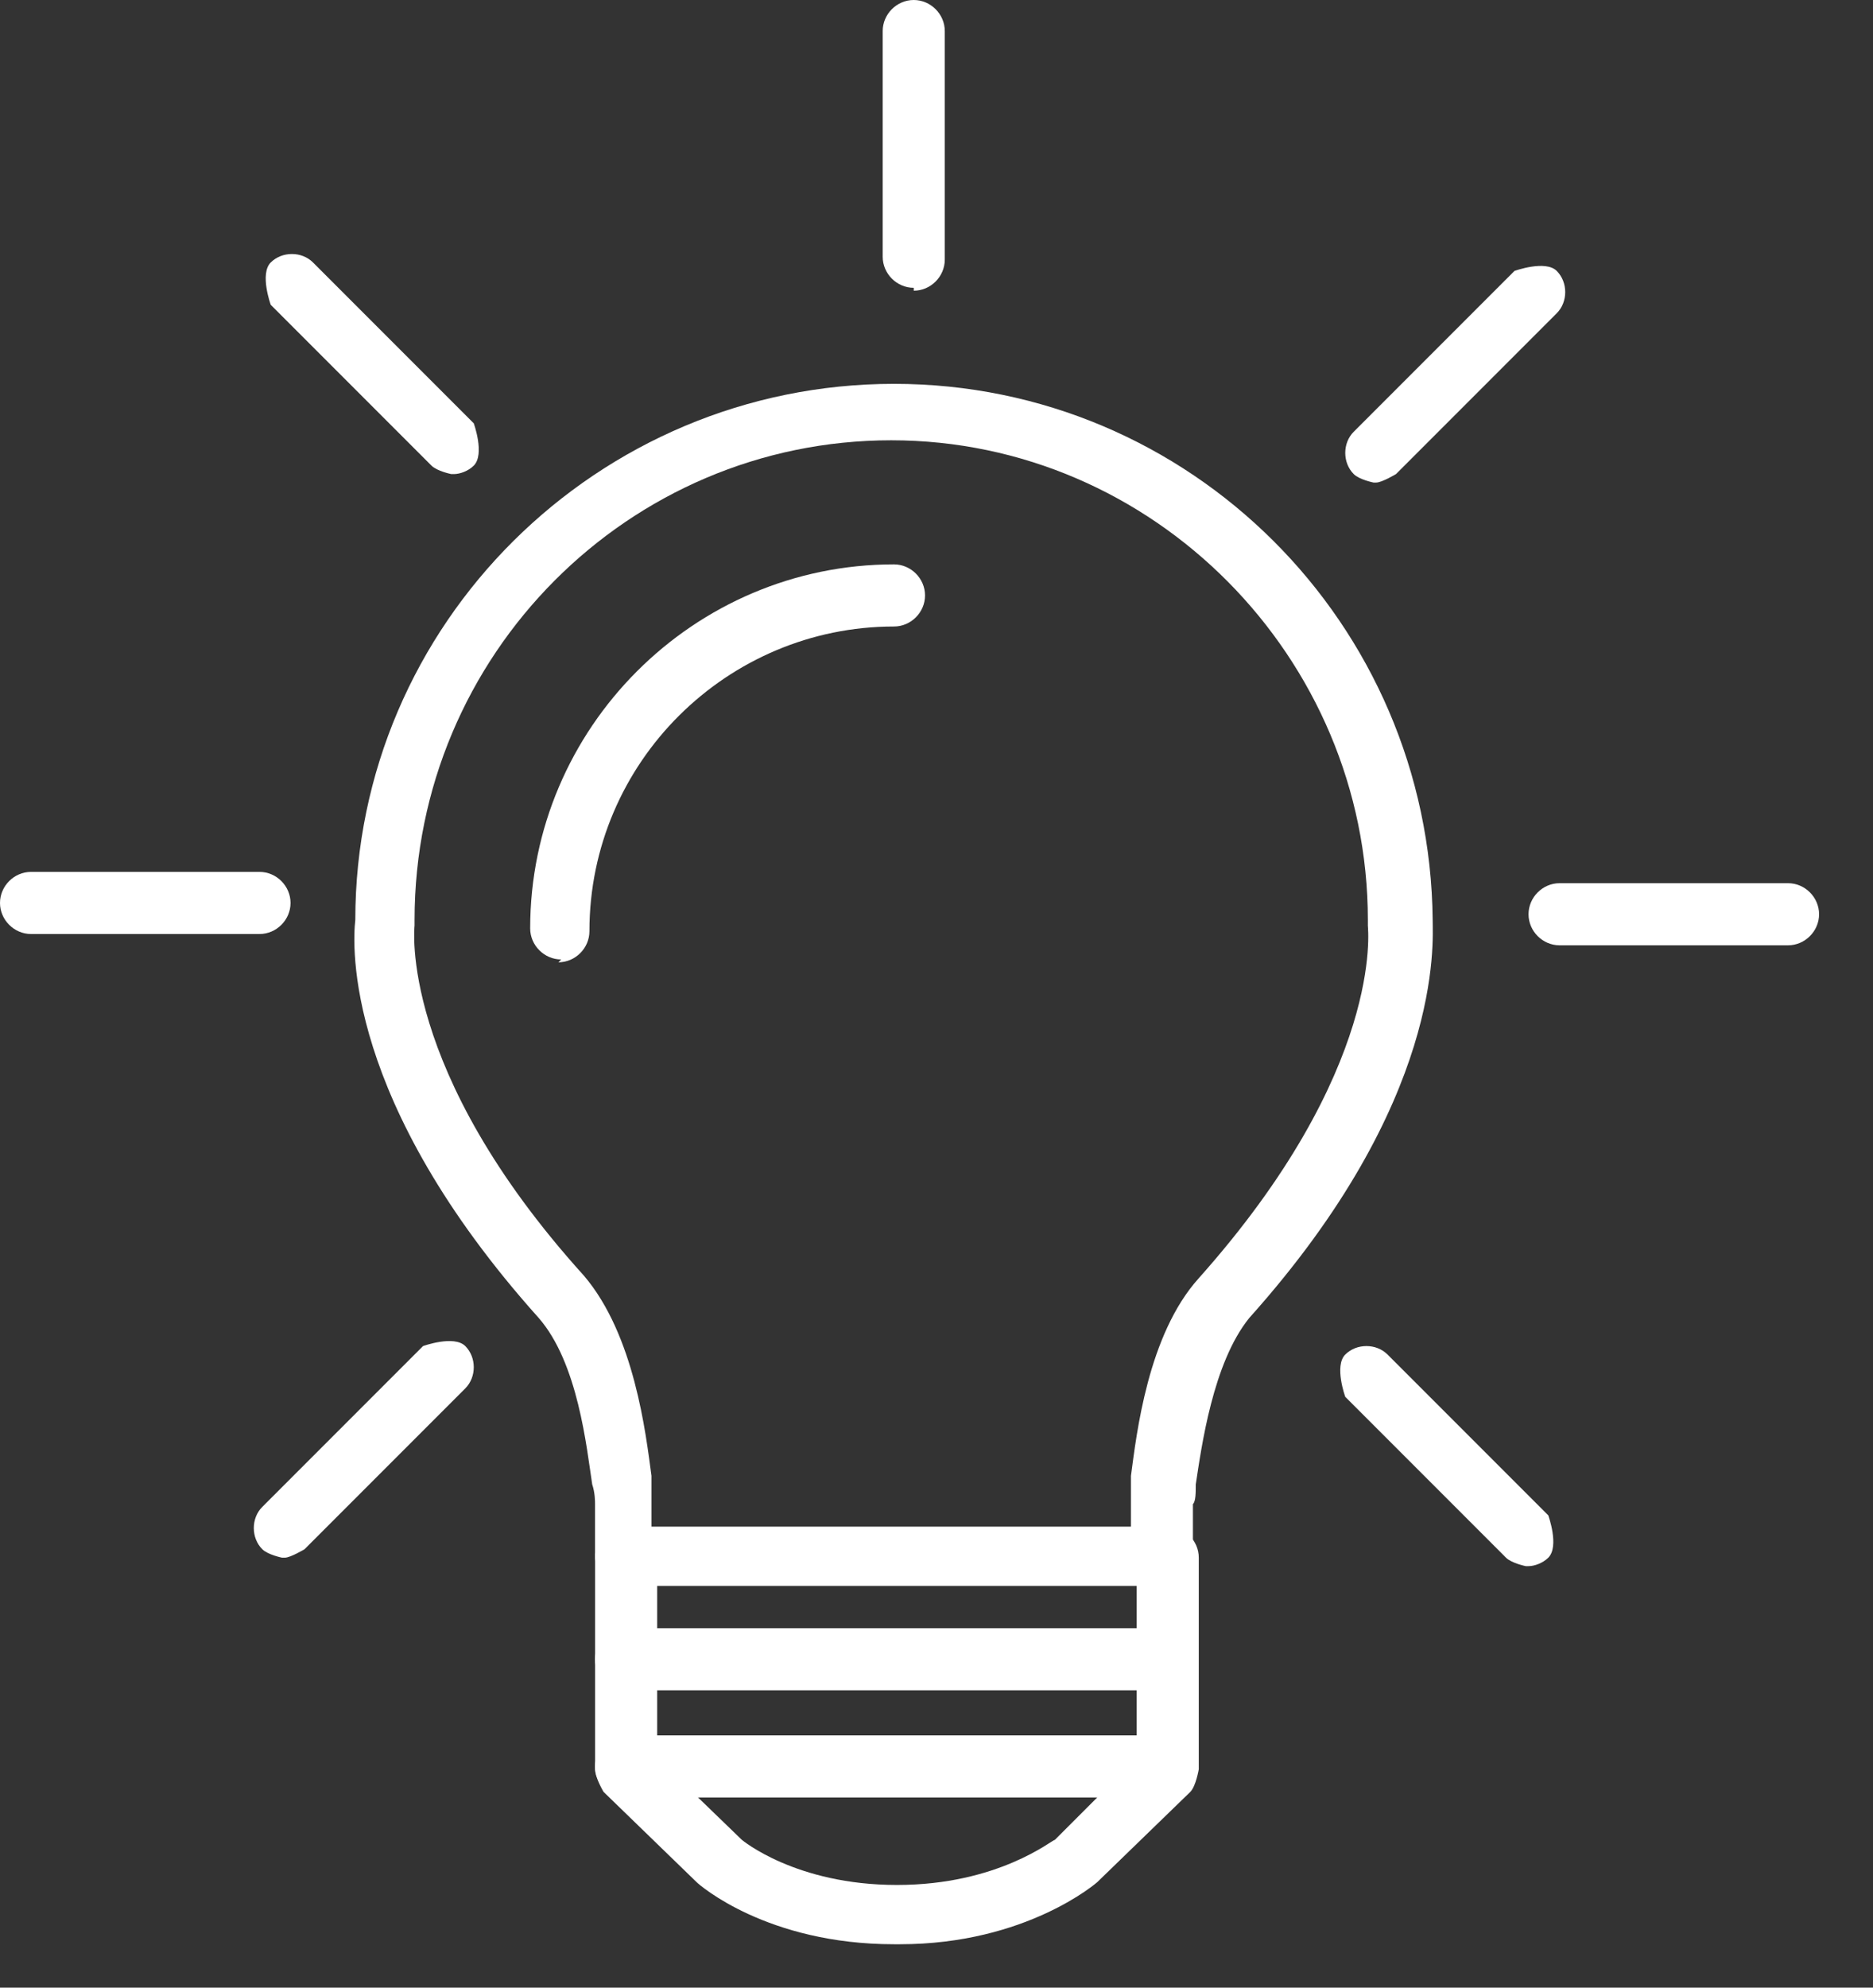
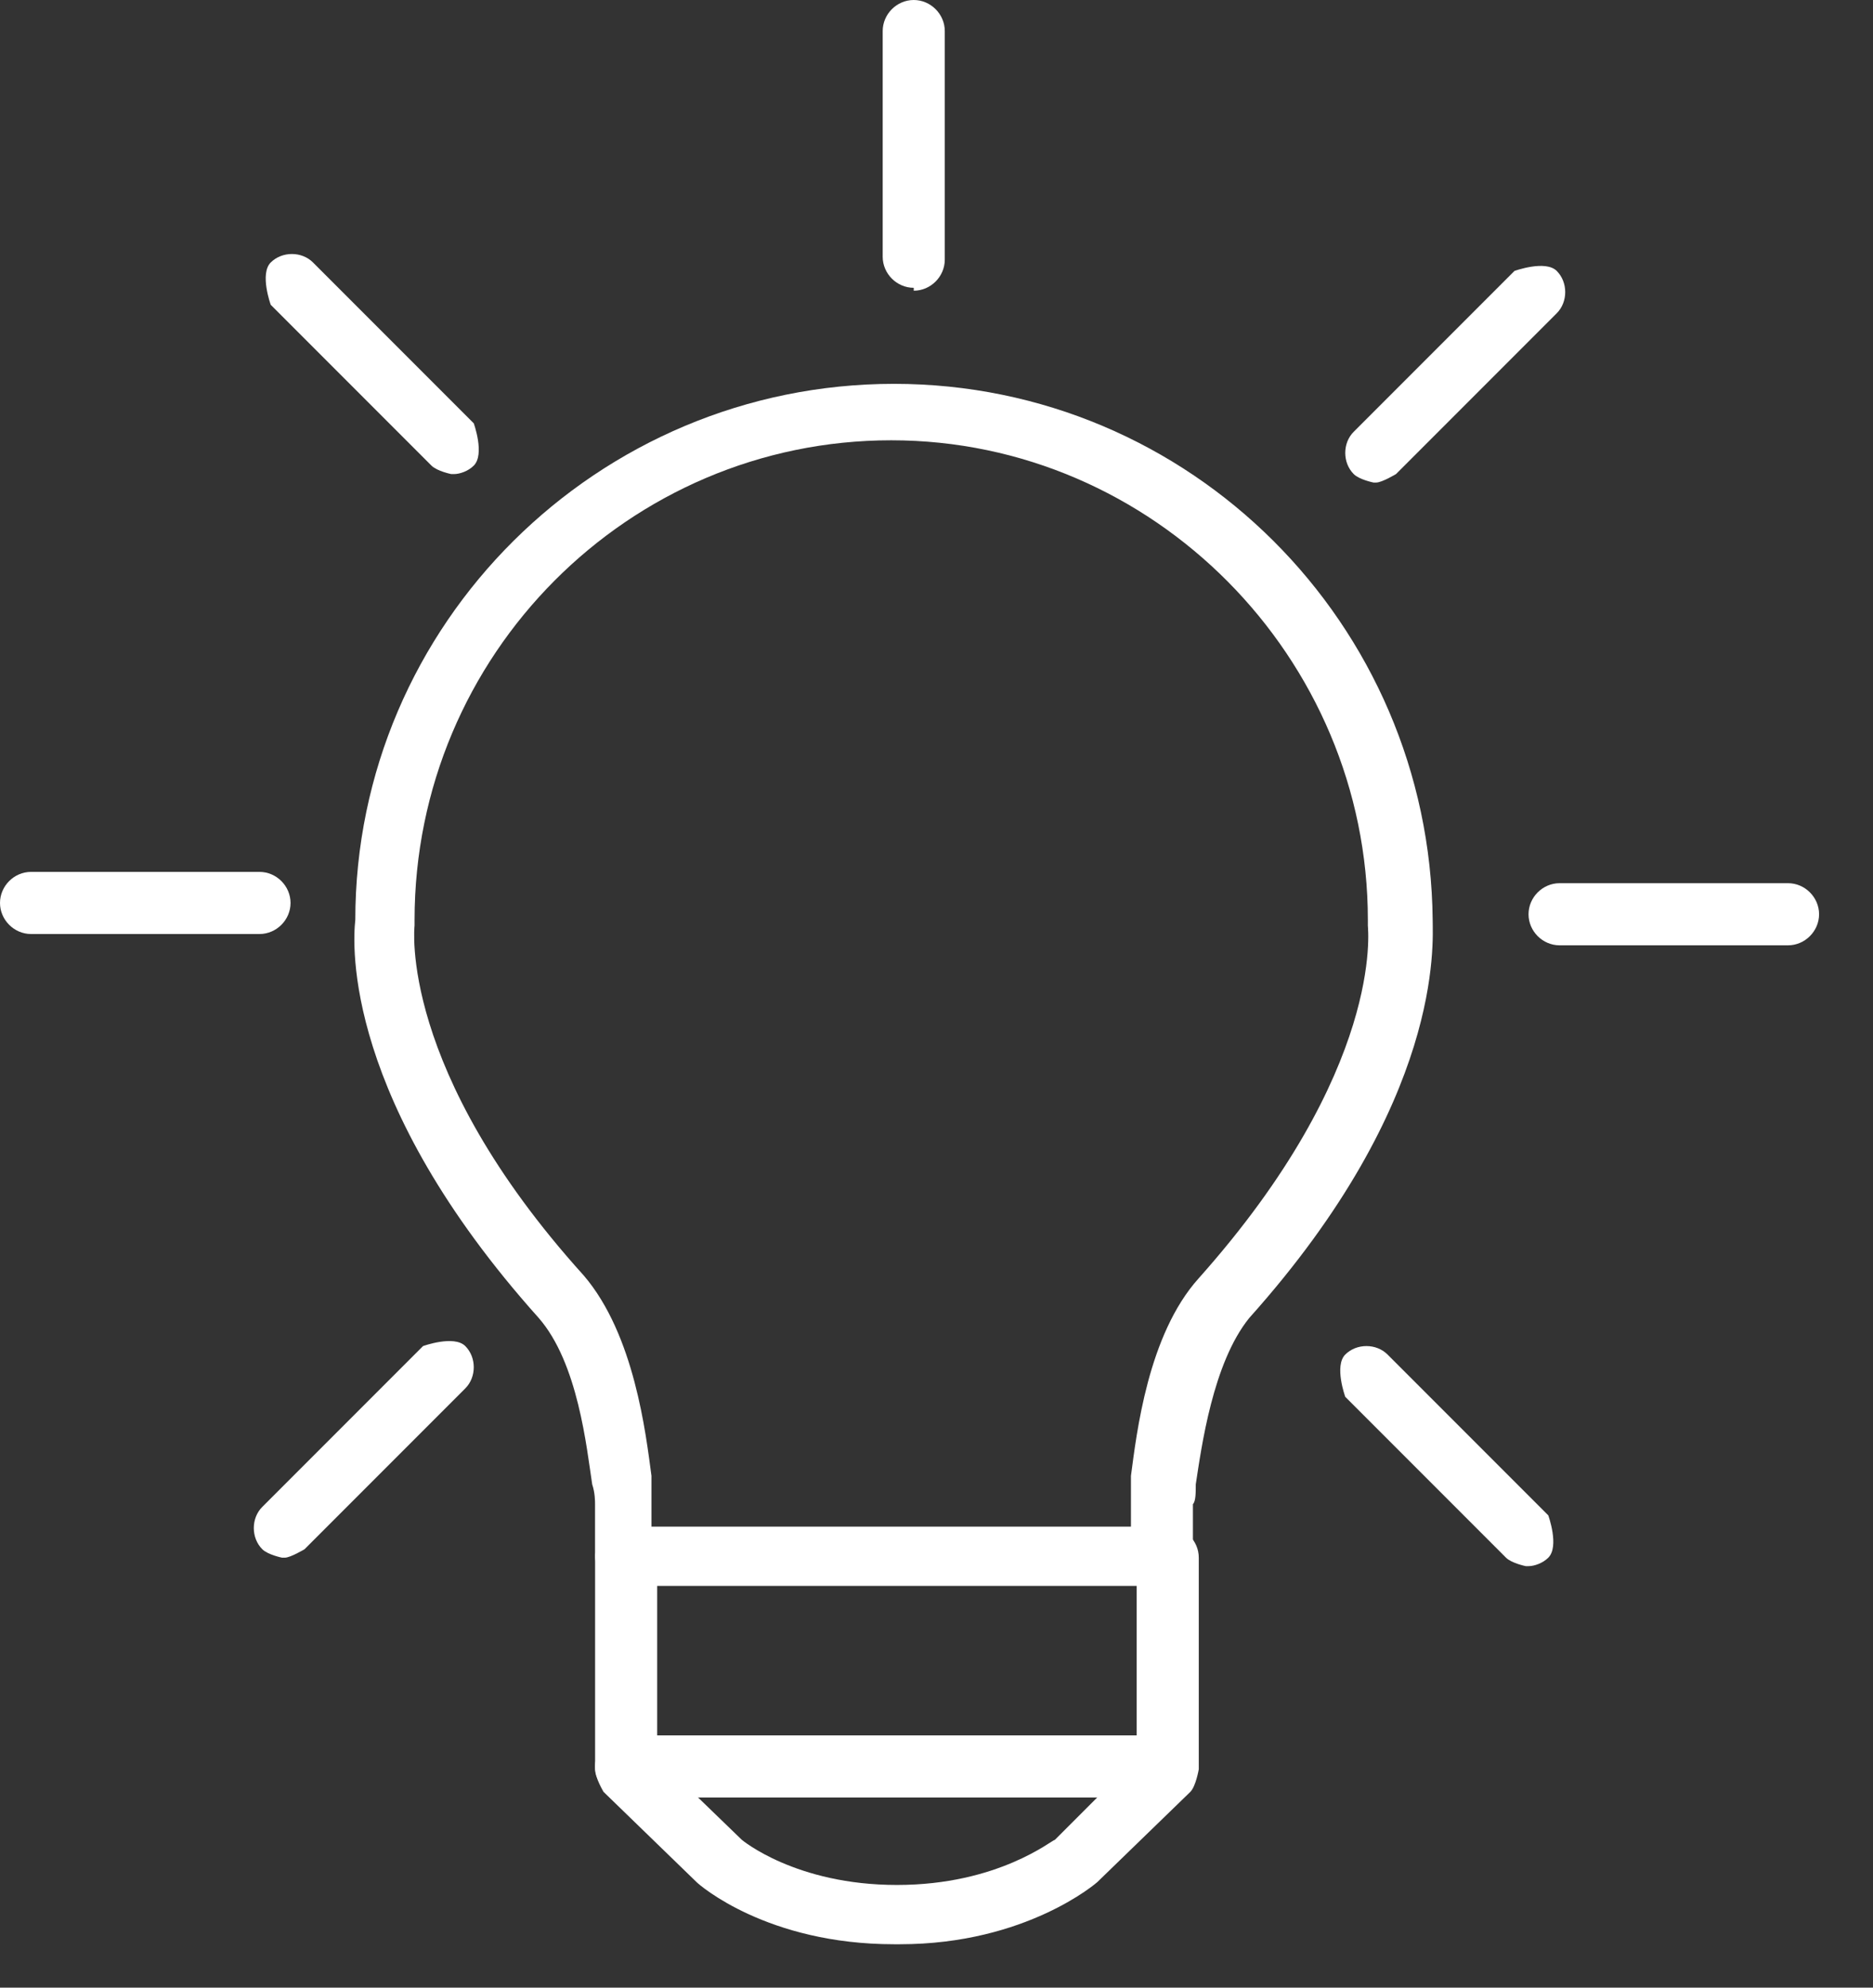
<svg xmlns="http://www.w3.org/2000/svg" id="Layer_1" width="33" height="35" version="1.1" viewBox="0 0 33 35">
  <rect x="0" y="0" width="33" height="35" fill="#333333" stroke="none" />
-   <path d="M20.522,29.764h-9.491c-.298,0-.547-.248-.547-.547,0-.298.248-.547.547-.547h9.491c.298,0,.547.248.547.547,0,.298-.248.547-.547.547Z" fill="#fff" />
  <path d="M20.522,31.652h-9.491c-.298,0-.547-.248-.547-.547,0-.298.248-.547.547-.547h9.491c.298,0,.547.248.547.547,0,.298-.248.547-.547.547Z" fill="#fff" />
  <path d="M15.752,34.236c-2.236,0-3.429-1.043-3.478-1.093l-1.64-1.59s-.149-.249-.149-.398v-3.727c0-.298.248-.547.547-.547.298,0,.547.248.547.547v3.528l1.491,1.441s.944.795,2.733.795c1.789,0,2.733-.795,2.783-.795l1.441-1.441v-3.528c0-.298.248-.547.547-.547.298,0,.547.248.547.547v3.727s-.05.298-.149.398l-1.64,1.59s-1.242,1.093-3.478,1.093h-.099Z" fill="#fff" />
  <path d="M20.522,27.926h-9.491s-.298-.05-.398-.149c-.099-.099-.149-.248-.149-.397v-.894c0-.05,0-.199-.05-.348-.099-.646-.248-2.137-.944-2.932-3.429-3.826-3.28-6.559-3.23-7.006,0-5.217,4.273-9.441,9.491-9.441s9.441,4.224,9.491,9.441c0,.398.199,3.18-3.23,7.006-.646.795-.845,2.286-.944,2.932,0,.149,0,.298-.05.348v.894c0,.149,0,.298-.149.397-.099.099-.248.149-.397.149h.05ZM11.578,26.882h8.348v-.894c.099-.745.298-2.484,1.193-3.478,3.279-3.677,2.981-6.161,2.981-6.211v-.099c0-4.621-3.776-8.447-8.398-8.447s-8.398,3.776-8.398,8.447v.099s-.298,2.534,2.981,6.161c.894,1.044,1.093,2.783,1.193,3.528v.894h.099Z" fill="#fff" />
-   <path d="M9.888,16.895c-.298,0-.547-.248-.547-.547,0-3.528,2.882-6.41,6.41-6.41.298,0,.547.248.547.547,0,.298-.248.547-.547.547-2.932,0-5.366,2.385-5.366,5.366,0,.298-.248.547-.547.547l.05-.05Z" fill="#fff" />
  <path d="M16.099,5.068c-.298,0-.547-.248-.547-.547V.547c0-.298.248-.547.547-.547.298,0,.547.248.547.547v4.025c0,.298-.248.547-.547.547v-.05Z" fill="#fff" />
  <path d="M24.199,8.497s-.249-.05-.348-.149c-.199-.199-.199-.547,0-.745l2.832-2.832s.547-.199.745,0c.199.199.199.547,0,.745l-2.832,2.832s-.248.149-.348.149h-.05Z" fill="#fff" />
  <path d="M31.503,16.646h-4.025c-.298,0-.547-.248-.547-.547,0-.298.248-.547.547-.547h4.025c.298,0,.547.248.547.547,0,.298-.249.547-.547.547Z" fill="#fff" />
  <path d="M26.882,27.578s-.248-.05-.348-.149l-2.832-2.832s-.199-.547,0-.745c.199-.199.547-.199.745,0l2.832,2.832s.199.547,0,.745c-.099.099-.249.149-.348.149h-.05Z" fill="#fff" />
  <path d="M4.969,27.429s-.248-.05-.348-.149c-.199-.199-.199-.547,0-.745l2.832-2.832s.547-.199.745,0c.199.199.199.546,0,.745l-2.832,2.832s-.248.149-.348.149h-.05Z" fill="#fff" />
  <path d="M4.522,16.447H.547c-.298,0-.547-.249-.547-.547,0-.298.248-.547.547-.547h4.025c.298,0,.547.248.547.547,0,.298-.248.547-.547.547h-.05Z" fill="#fff" />
  <path d="M7.95,8.348s-.248-.05-.348-.149l-2.832-2.832s-.199-.547,0-.745c.199-.199.547-.199.745,0l2.832,2.832s.199.547,0,.745c-.099.099-.248.149-.348.149h-.05Z" fill="#fff" />
</svg>